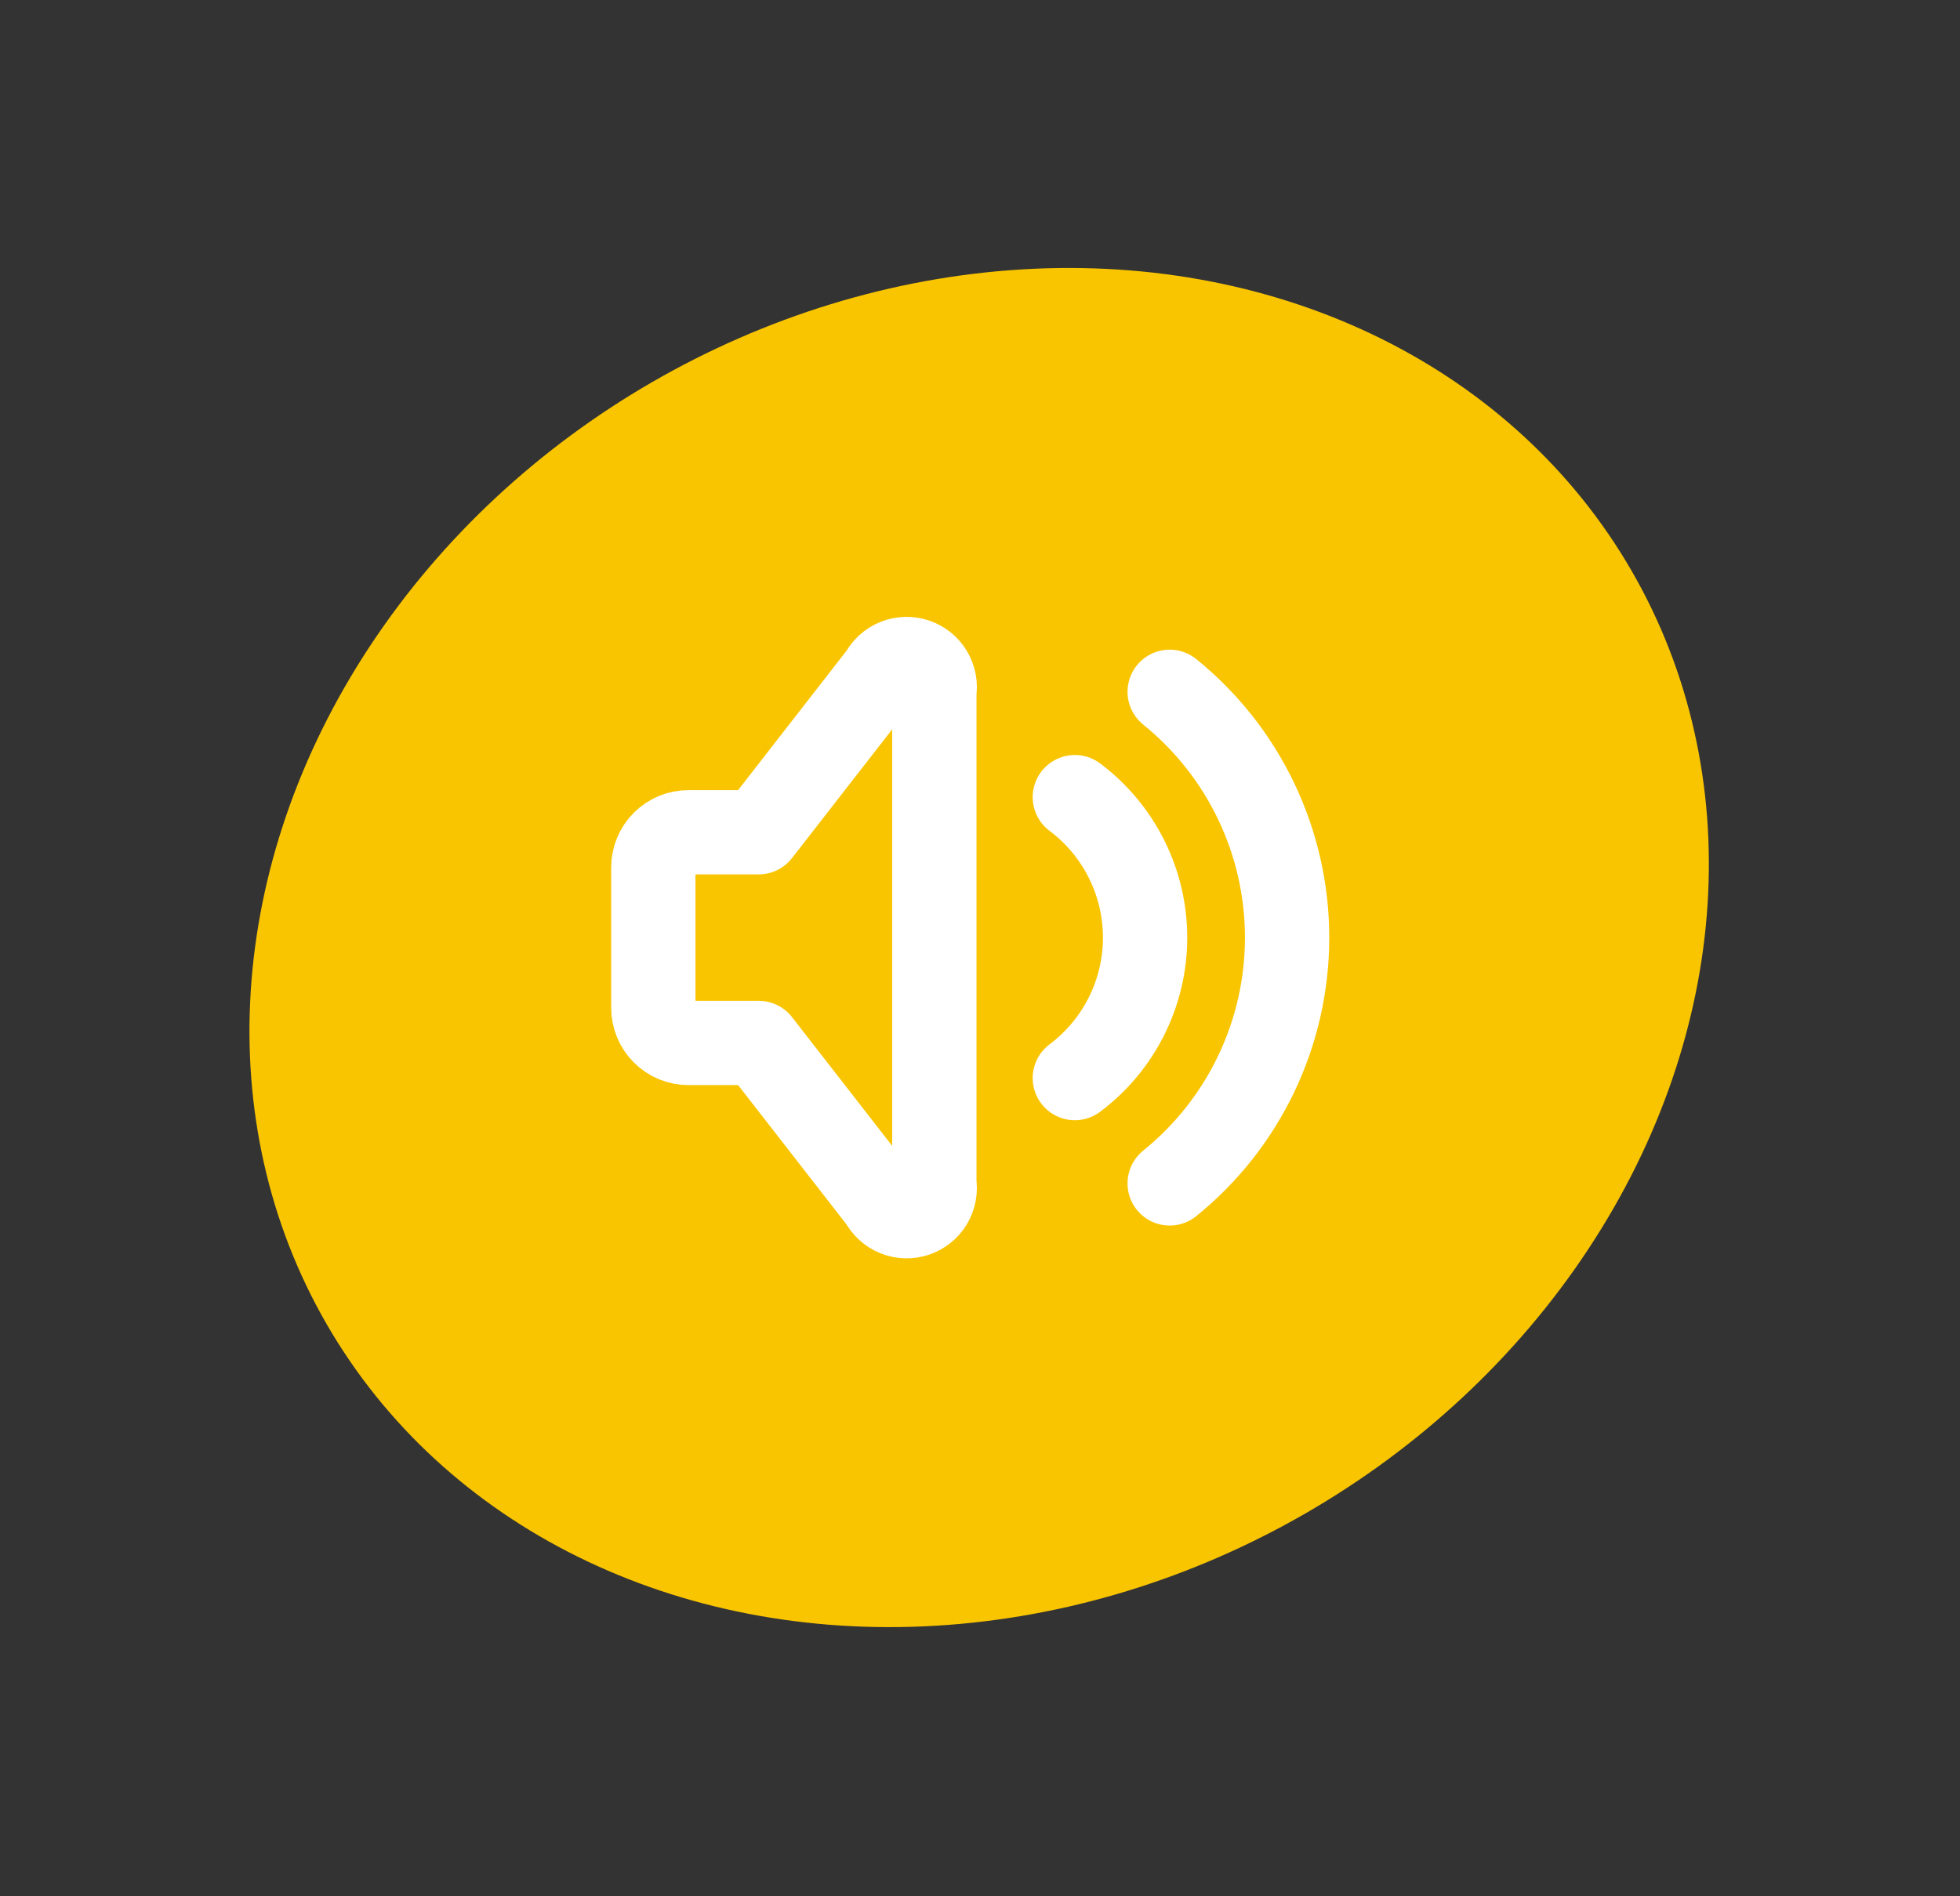
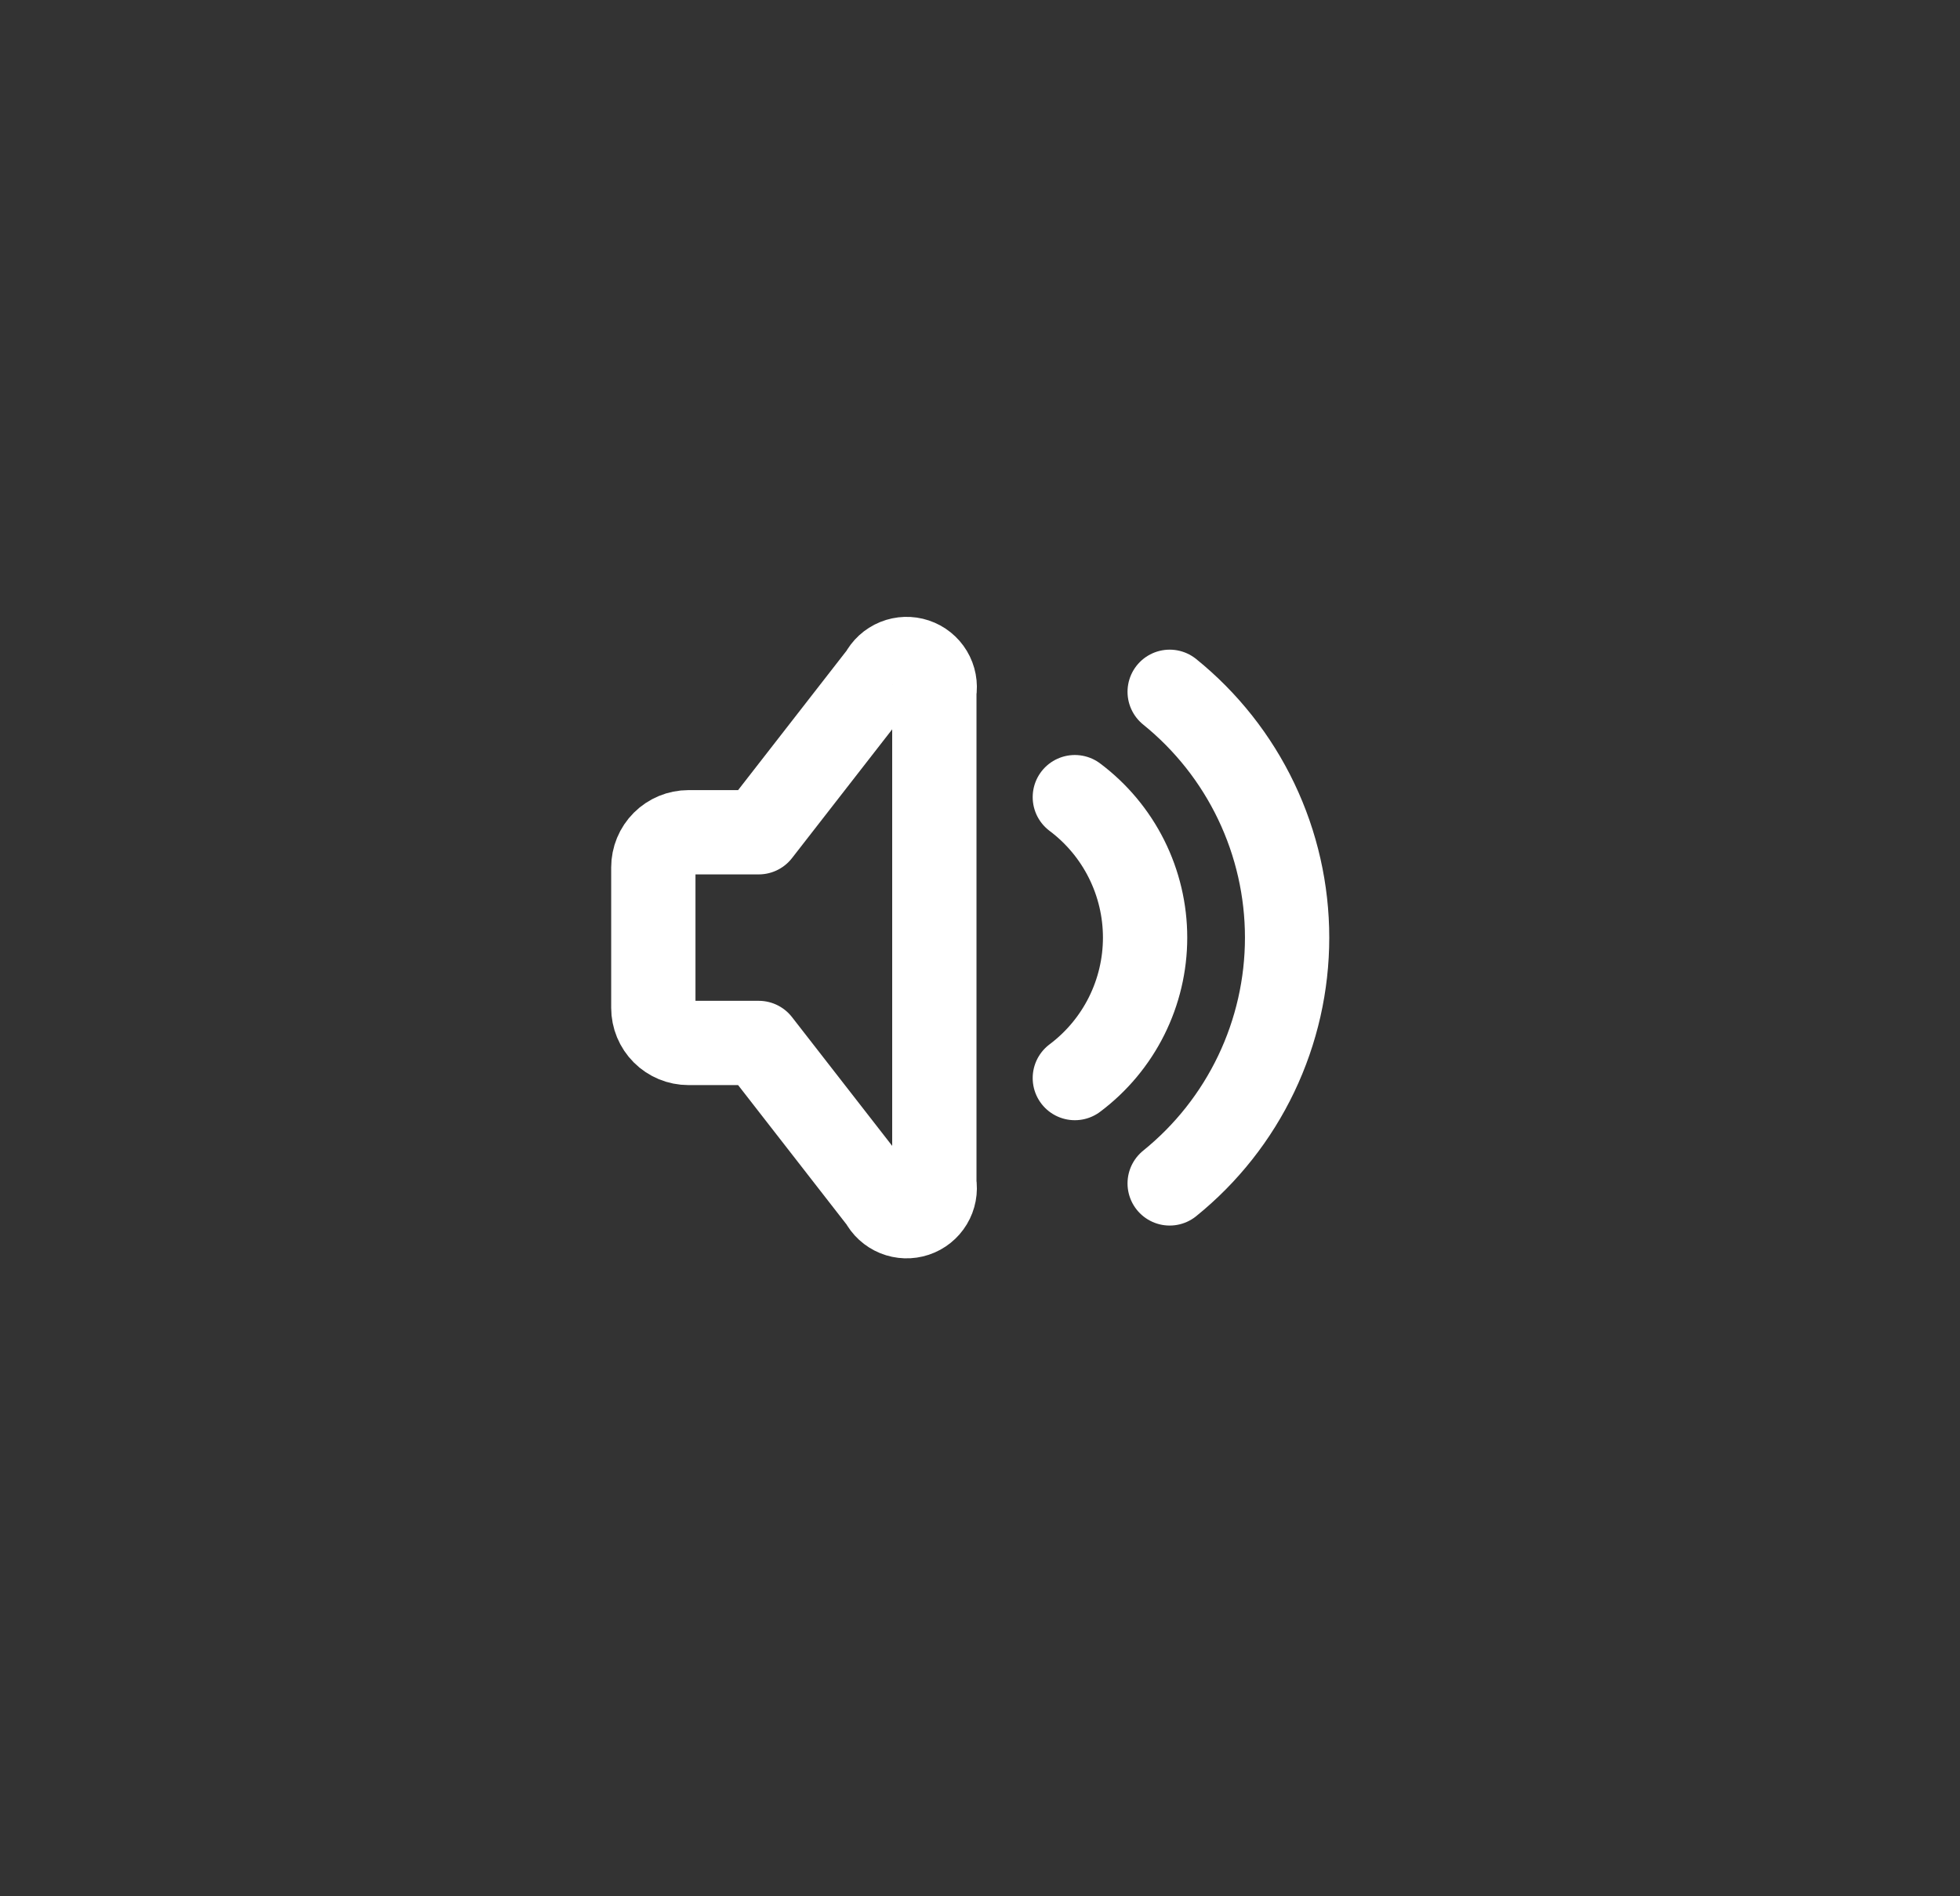
<svg xmlns="http://www.w3.org/2000/svg" width="186" height="180" viewBox="0 0 186 180" fill="none">
  <rect x="0" y="0" width="186" height="180" fill="#333333" stroke="none" />
-   <ellipse cx="92.921" cy="89.944" rx="71.5" ry="62" transform="rotate(-30 92.921 89.944)" fill="#F9C500" />
  <g clip-path="url(#clip0_61_120)">
    <path d="M102 75.667C104.07 77.219 105.75 79.232 106.907 81.546C108.064 83.861 108.667 86.412 108.667 89C108.667 91.587 108.064 94.139 106.907 96.454C105.75 98.768 104.07 100.781 102 102.333" stroke="white" stroke-width="8" stroke-linecap="round" stroke-linejoin="round" />
    <path d="M111 65.667C114.48 68.479 117.287 72.034 119.215 76.071C121.143 80.108 122.144 84.526 122.144 89C122.144 93.474 121.143 97.892 119.215 101.929C117.287 105.966 114.48 109.521 111 112.333" stroke="white" stroke-width="8" stroke-linecap="round" stroke-linejoin="round" />
    <path d="M72 99H65.333C64.449 99 63.601 98.649 62.976 98.024C62.351 97.399 62 96.551 62 95.667V82.333C62 81.449 62.351 80.601 62.976 79.976C63.601 79.351 64.449 79 65.333 79H72L83.667 64C83.958 63.434 84.442 62.991 85.032 62.751C85.621 62.511 86.277 62.489 86.881 62.691C87.485 62.892 87.997 63.303 88.324 63.849C88.652 64.394 88.773 65.039 88.667 65.667V112.333C88.773 112.961 88.652 113.606 88.324 114.152C87.997 114.697 87.485 115.108 86.881 115.309C86.277 115.51 85.621 115.489 85.032 115.249C84.442 115.009 83.958 114.566 83.667 114L72 99Z" stroke="white" stroke-width="8" stroke-linecap="round" stroke-linejoin="round" />
  </g>
  <defs>
    <clipPath id="clip0_61_120">
      <rect width="80" height="80" fill="white" transform="translate(52 49)" />
    </clipPath>
  </defs>
</svg>